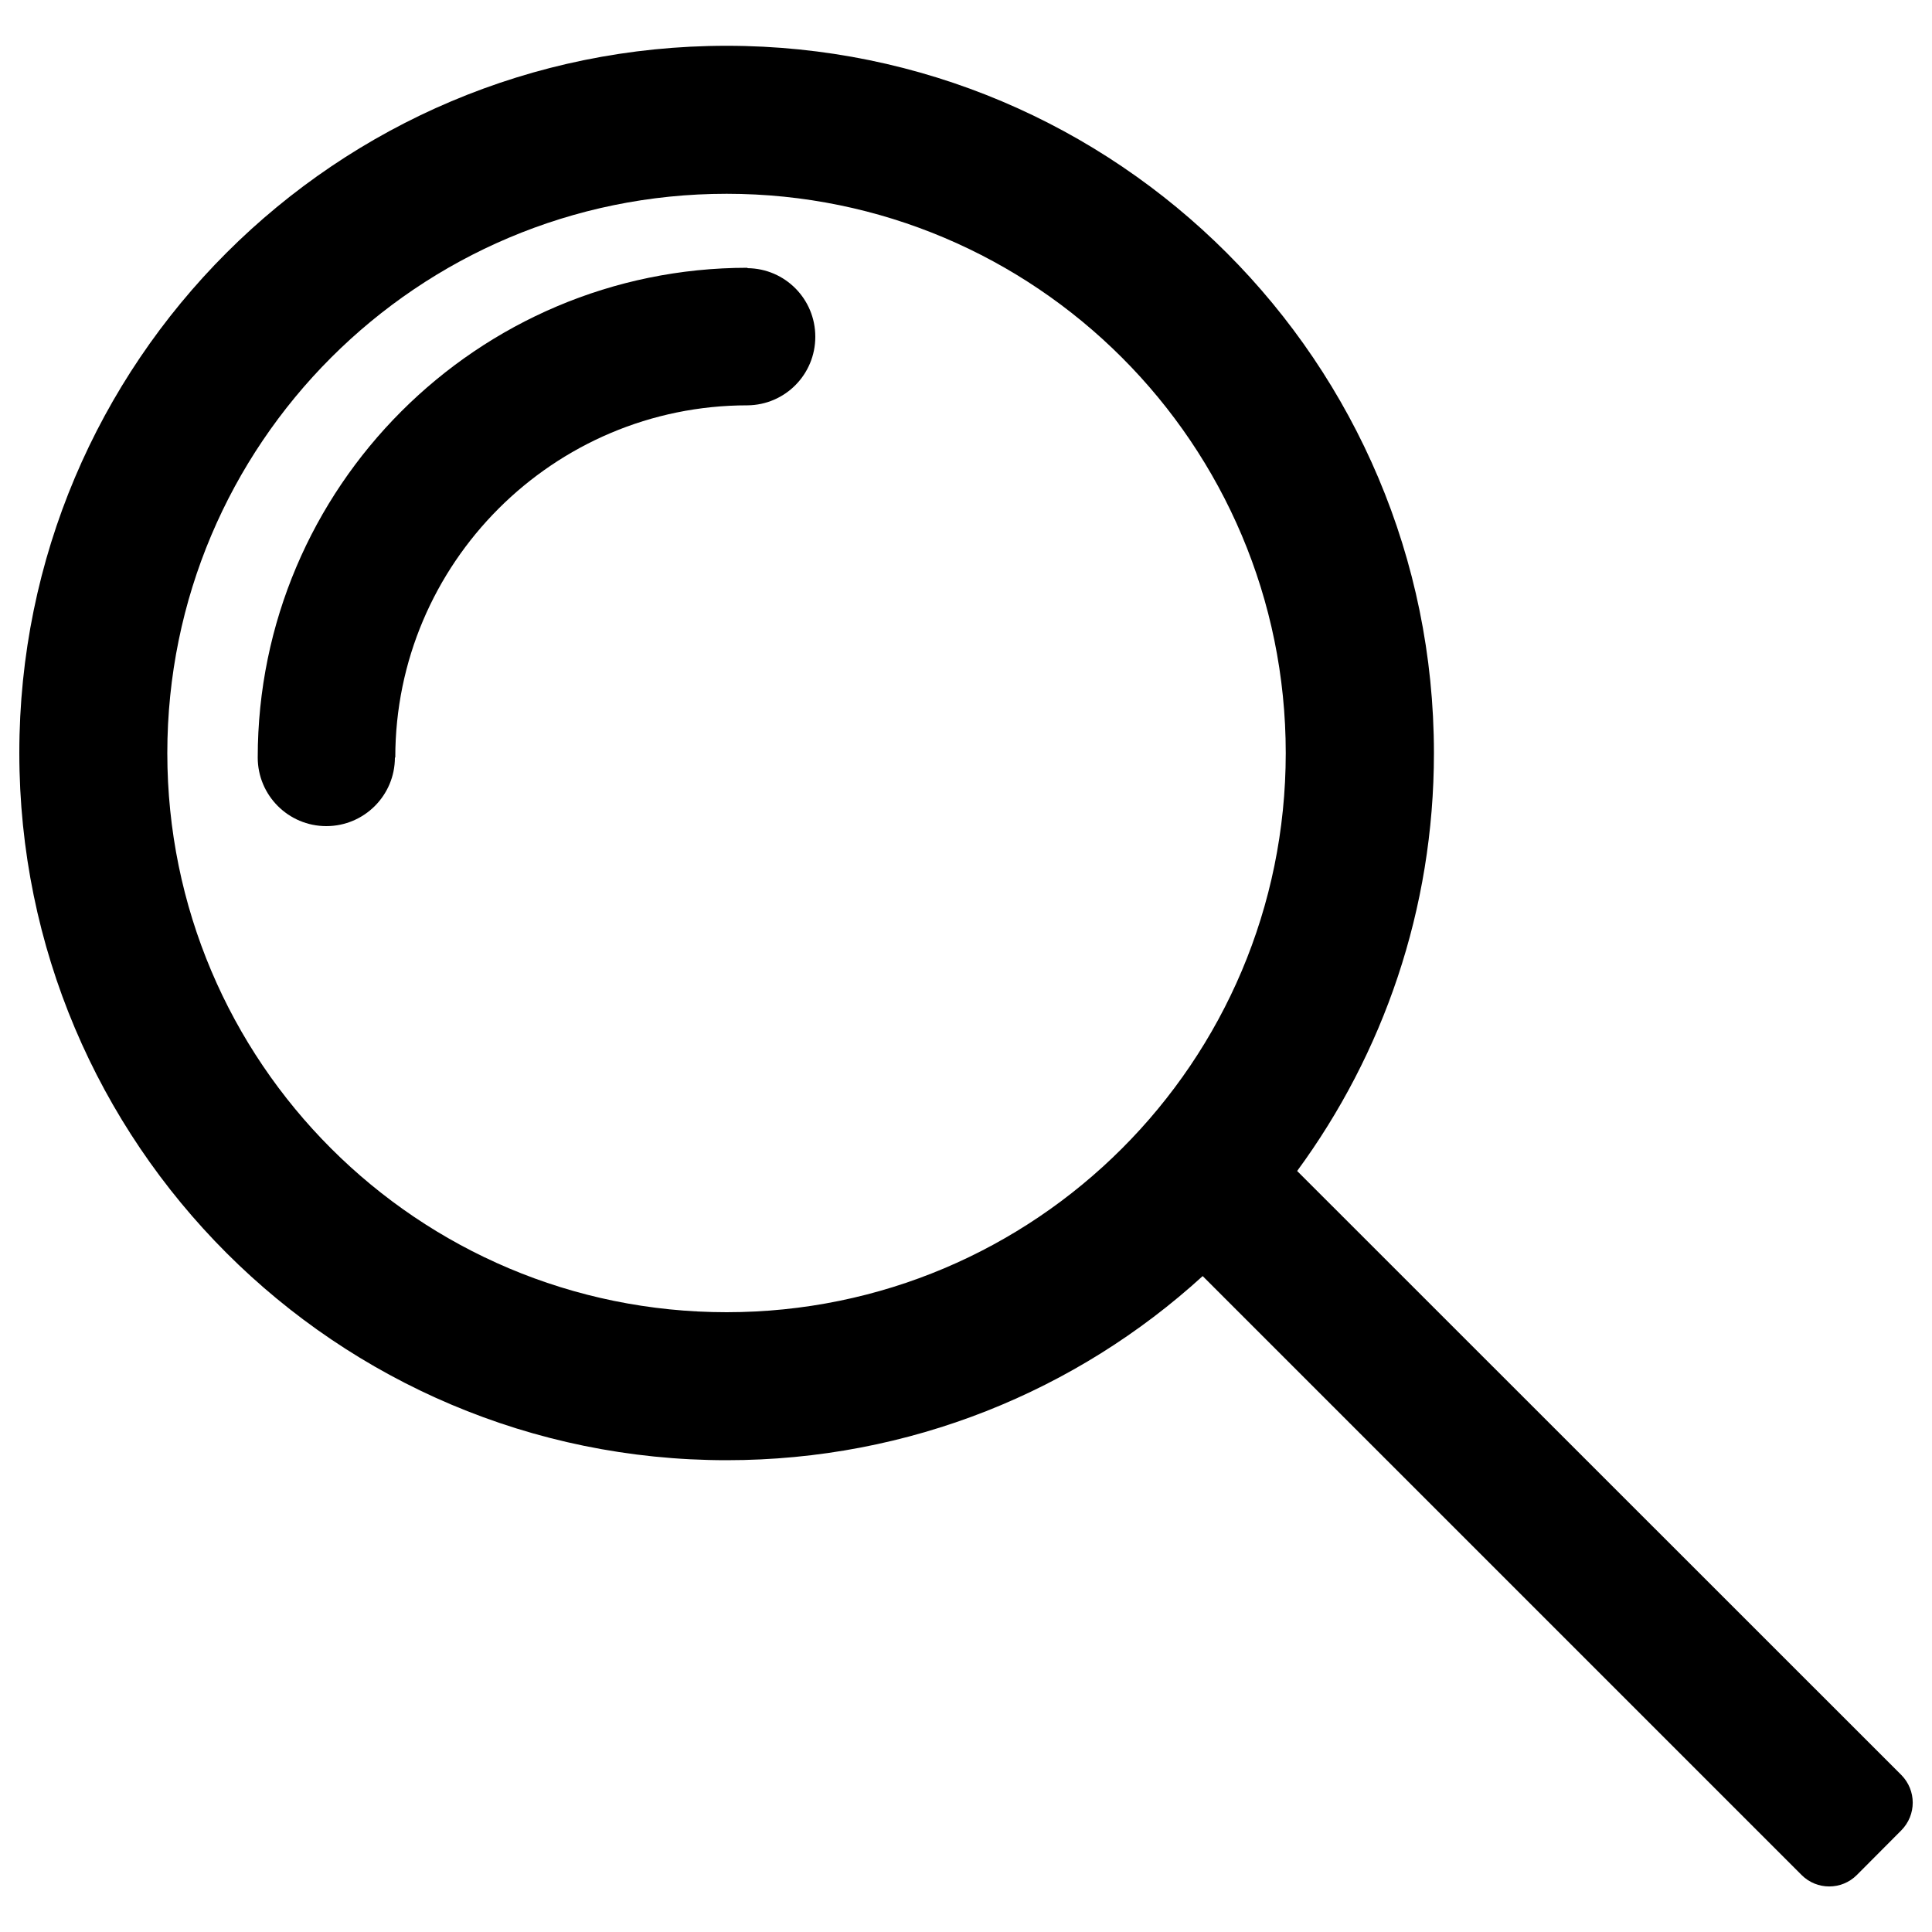
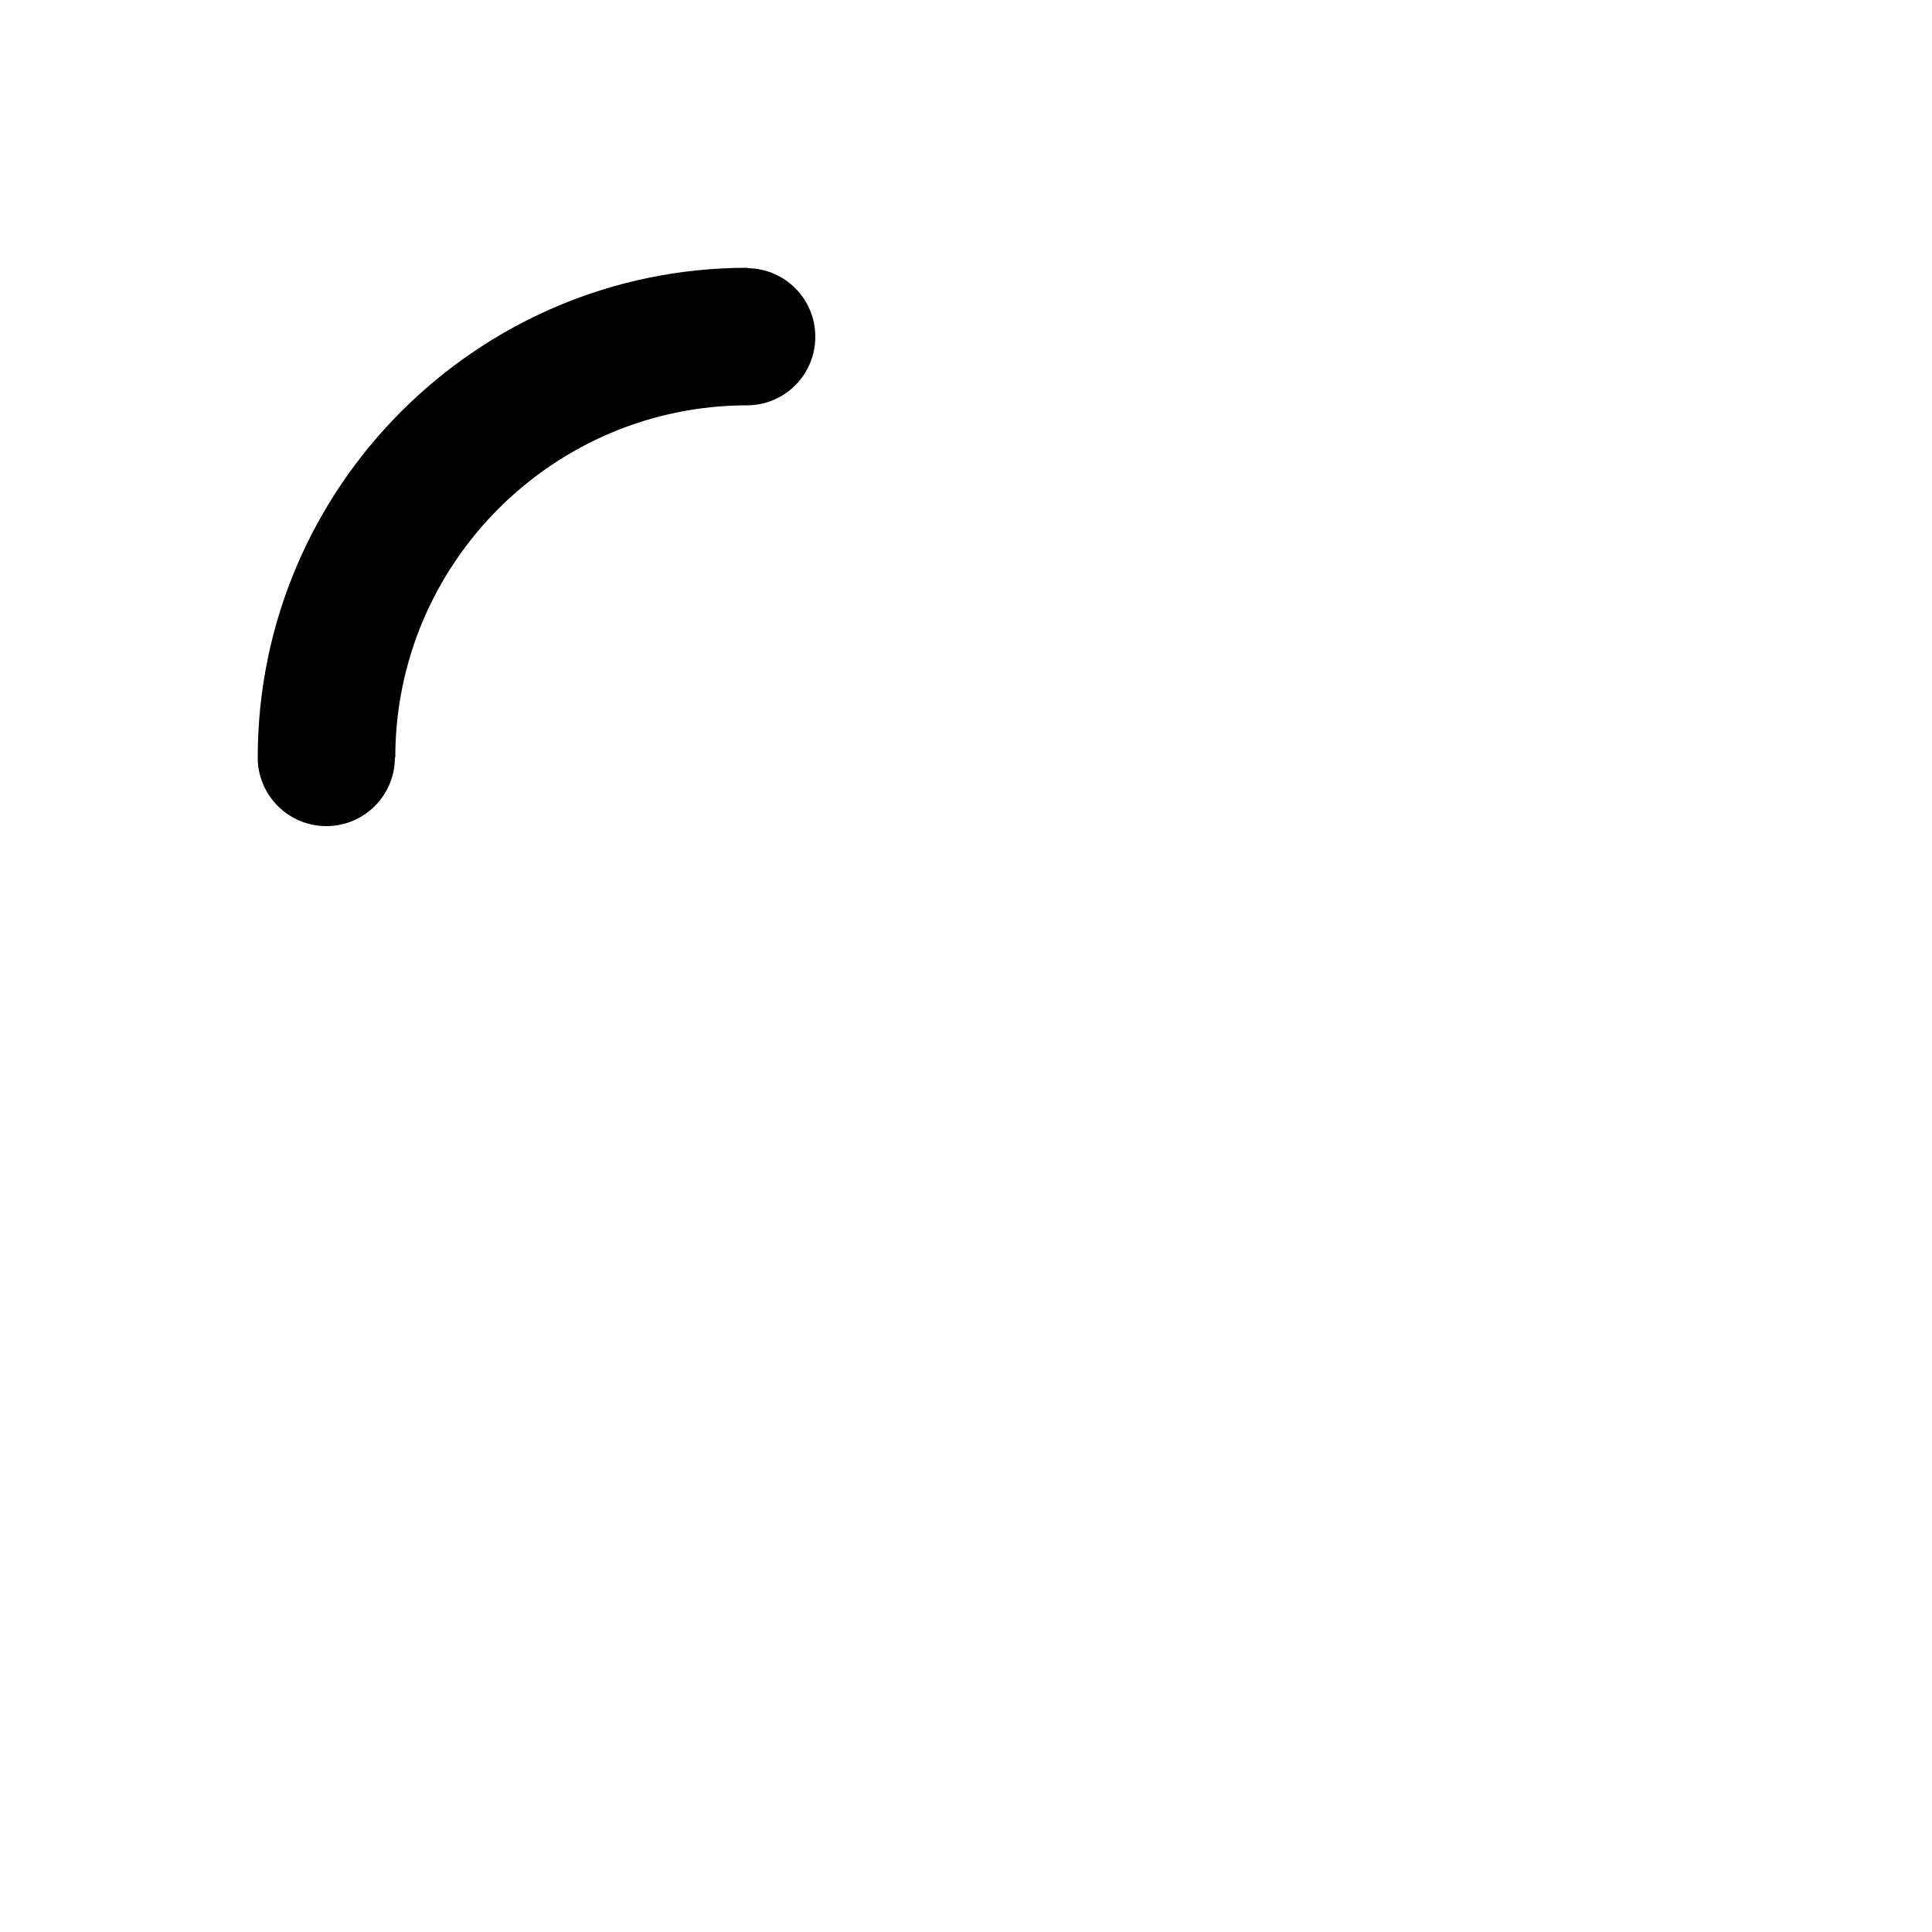
<svg xmlns="http://www.w3.org/2000/svg" version="1.1" x="0px" y="0px" viewBox="0 0 1000 1000" enable-background="new 0 0 1000 1000" xml:space="preserve">
  <g>
-     <path d="M984.1,918.7L671.4,606.1c44.5-60.6,70.8-135.4,70.8-216.3c0-202.2-163.9-366.1-366-366.1C173.9,23.6,10,187.5,10,389.7c0,202.1,163.9,366.1,366.1,366.1c94.9,0,181.4-36,246.4-95.3l310,310c7.9,7.9,20.7,7.9,28.6,0l23-23.1C992,939.4,992,926.7,984.1,918.7L984.1,918.7z M376.1,679.2c-159.9,0-289.5-129.5-289.5-289.4s129.6-289.5,289.5-289.5c159.8,0,289.4,129.6,289.4,289.5S535.9,679.2,376.1,679.2L376.1,679.2z" />
    <path d="M133.4,392.1c0,19.6,15.9,35.5,35.5,35.5c19.6,0,35.5-15.9,35.5-35.5h0.2c0-100.5,81.8-182.3,182.3-182.3l0,0c19.5-0.2,35.1-16,35.1-35.5c0-19.5-15.6-35.3-35.1-35.5v-0.2C247.1,138.6,133.4,252.3,133.4,392.1L133.4,392.1z" />
  </g>
</svg>